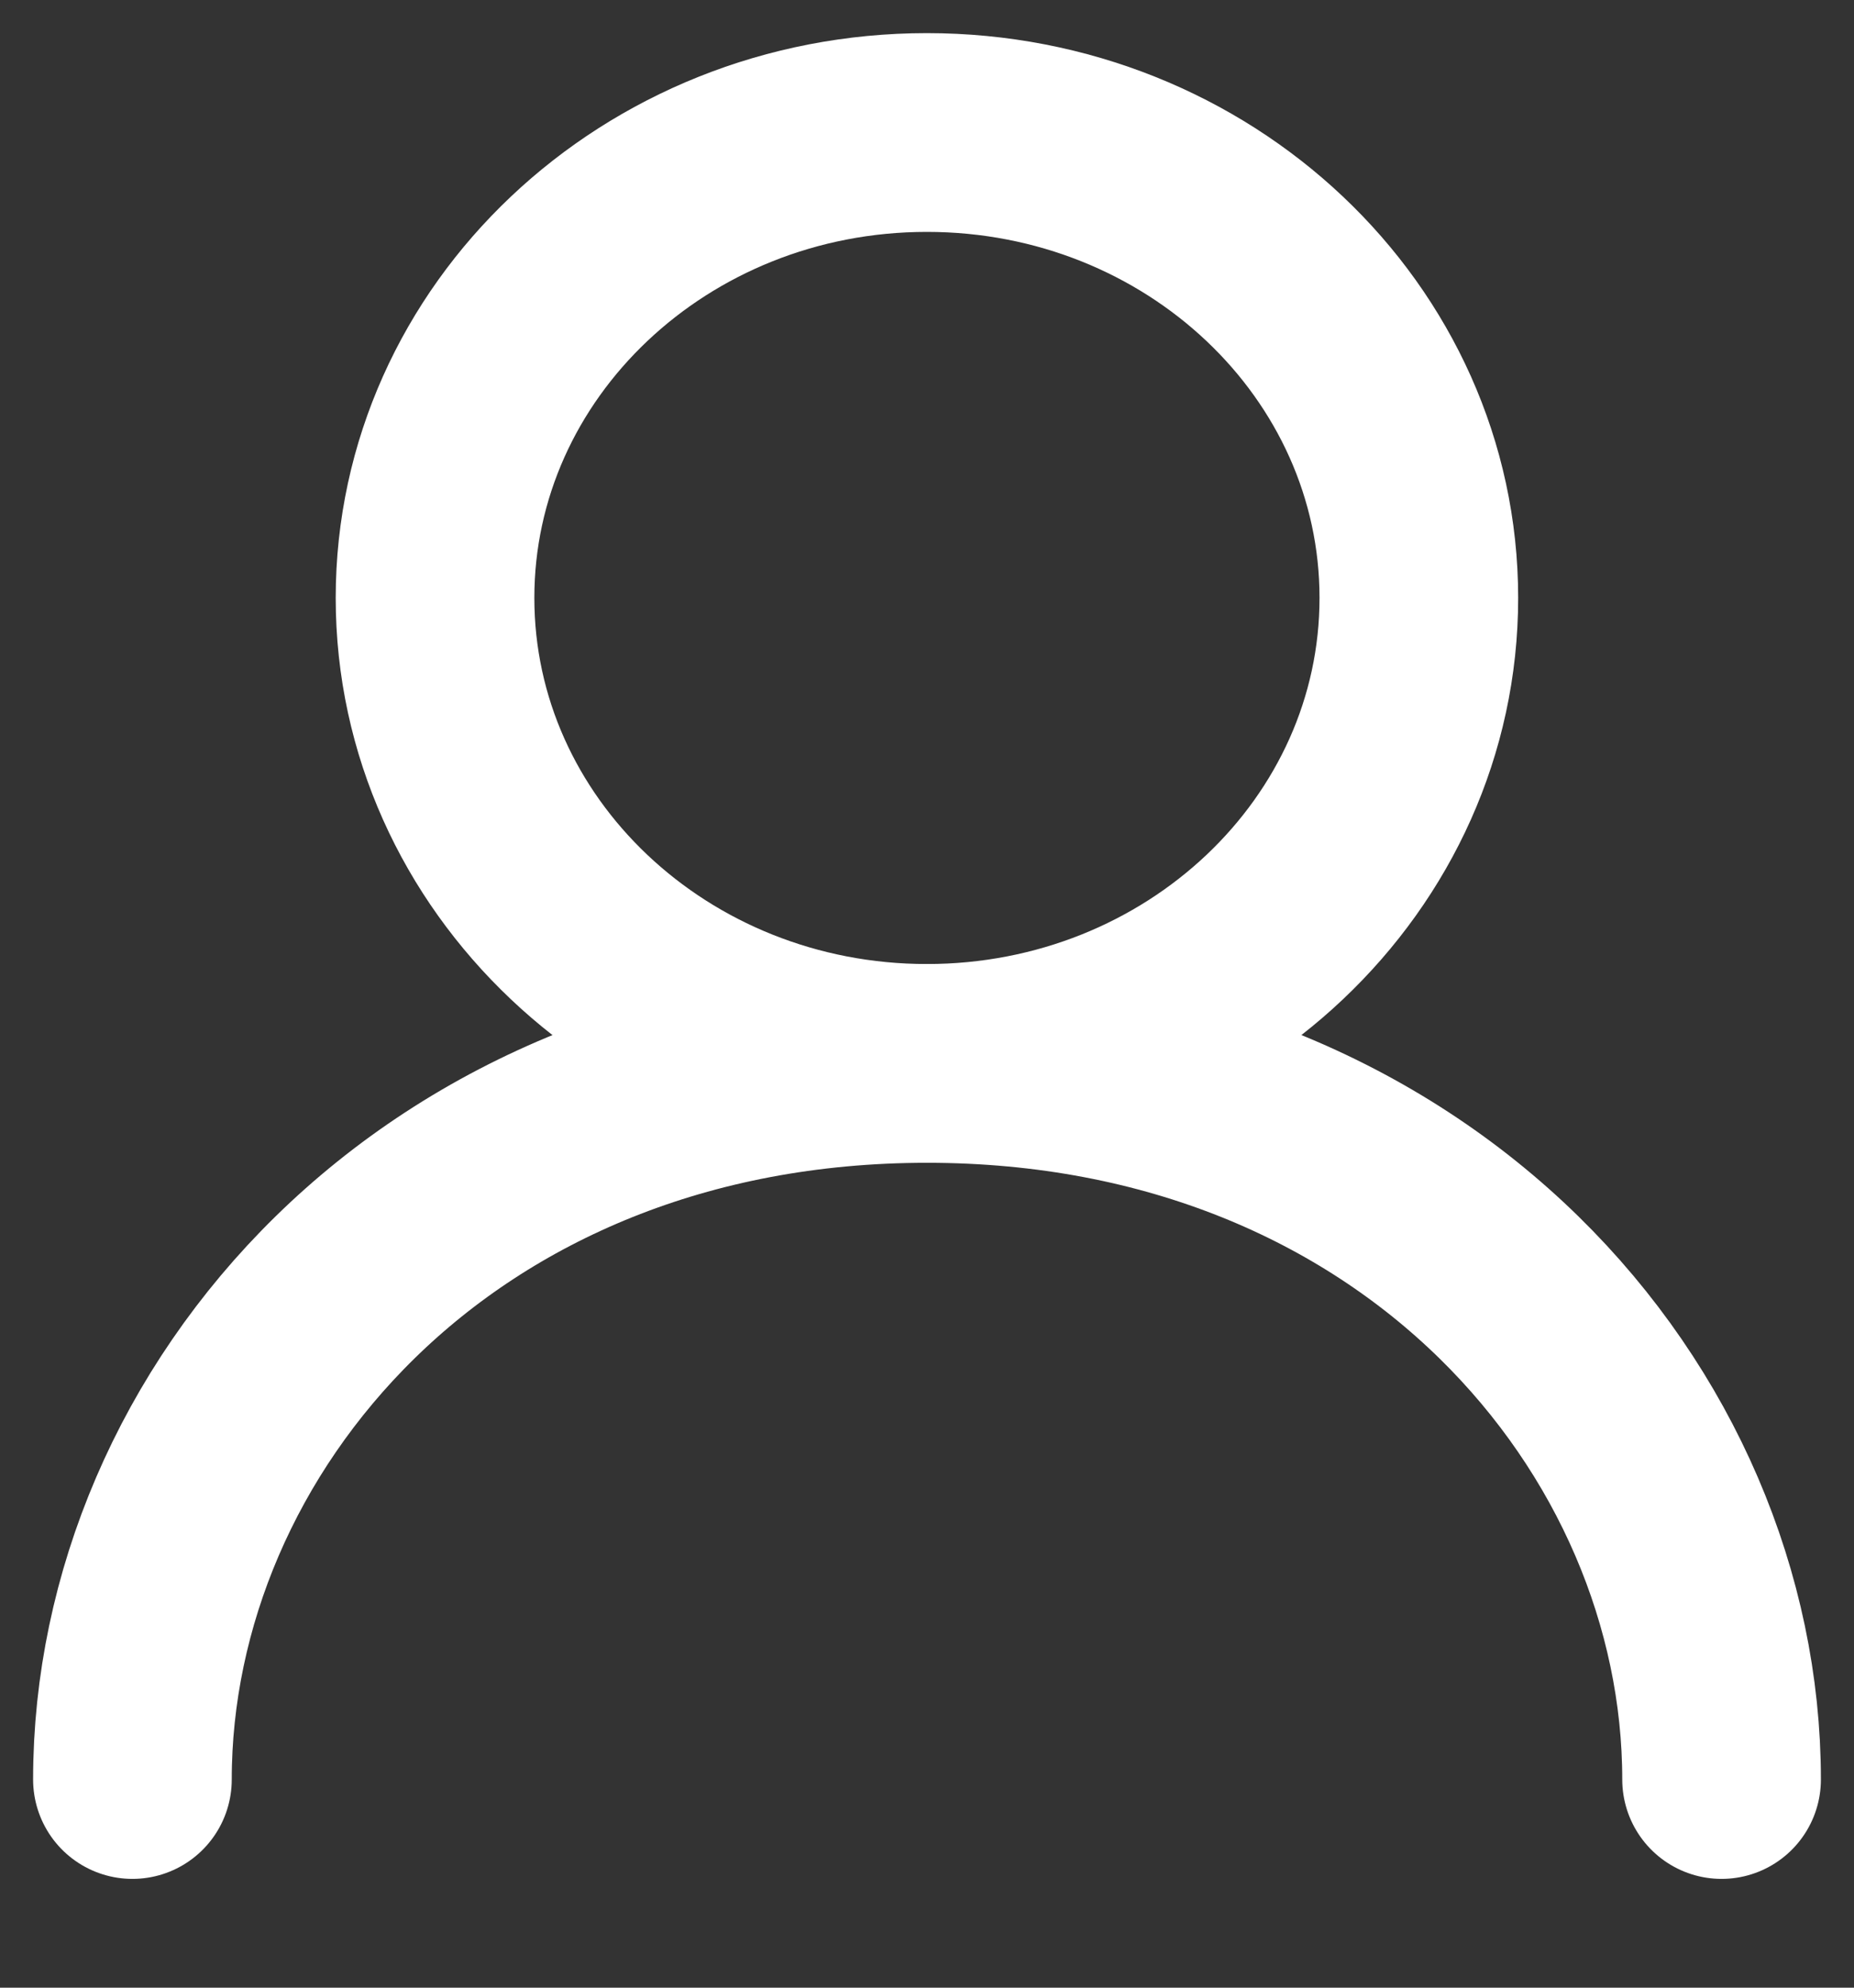
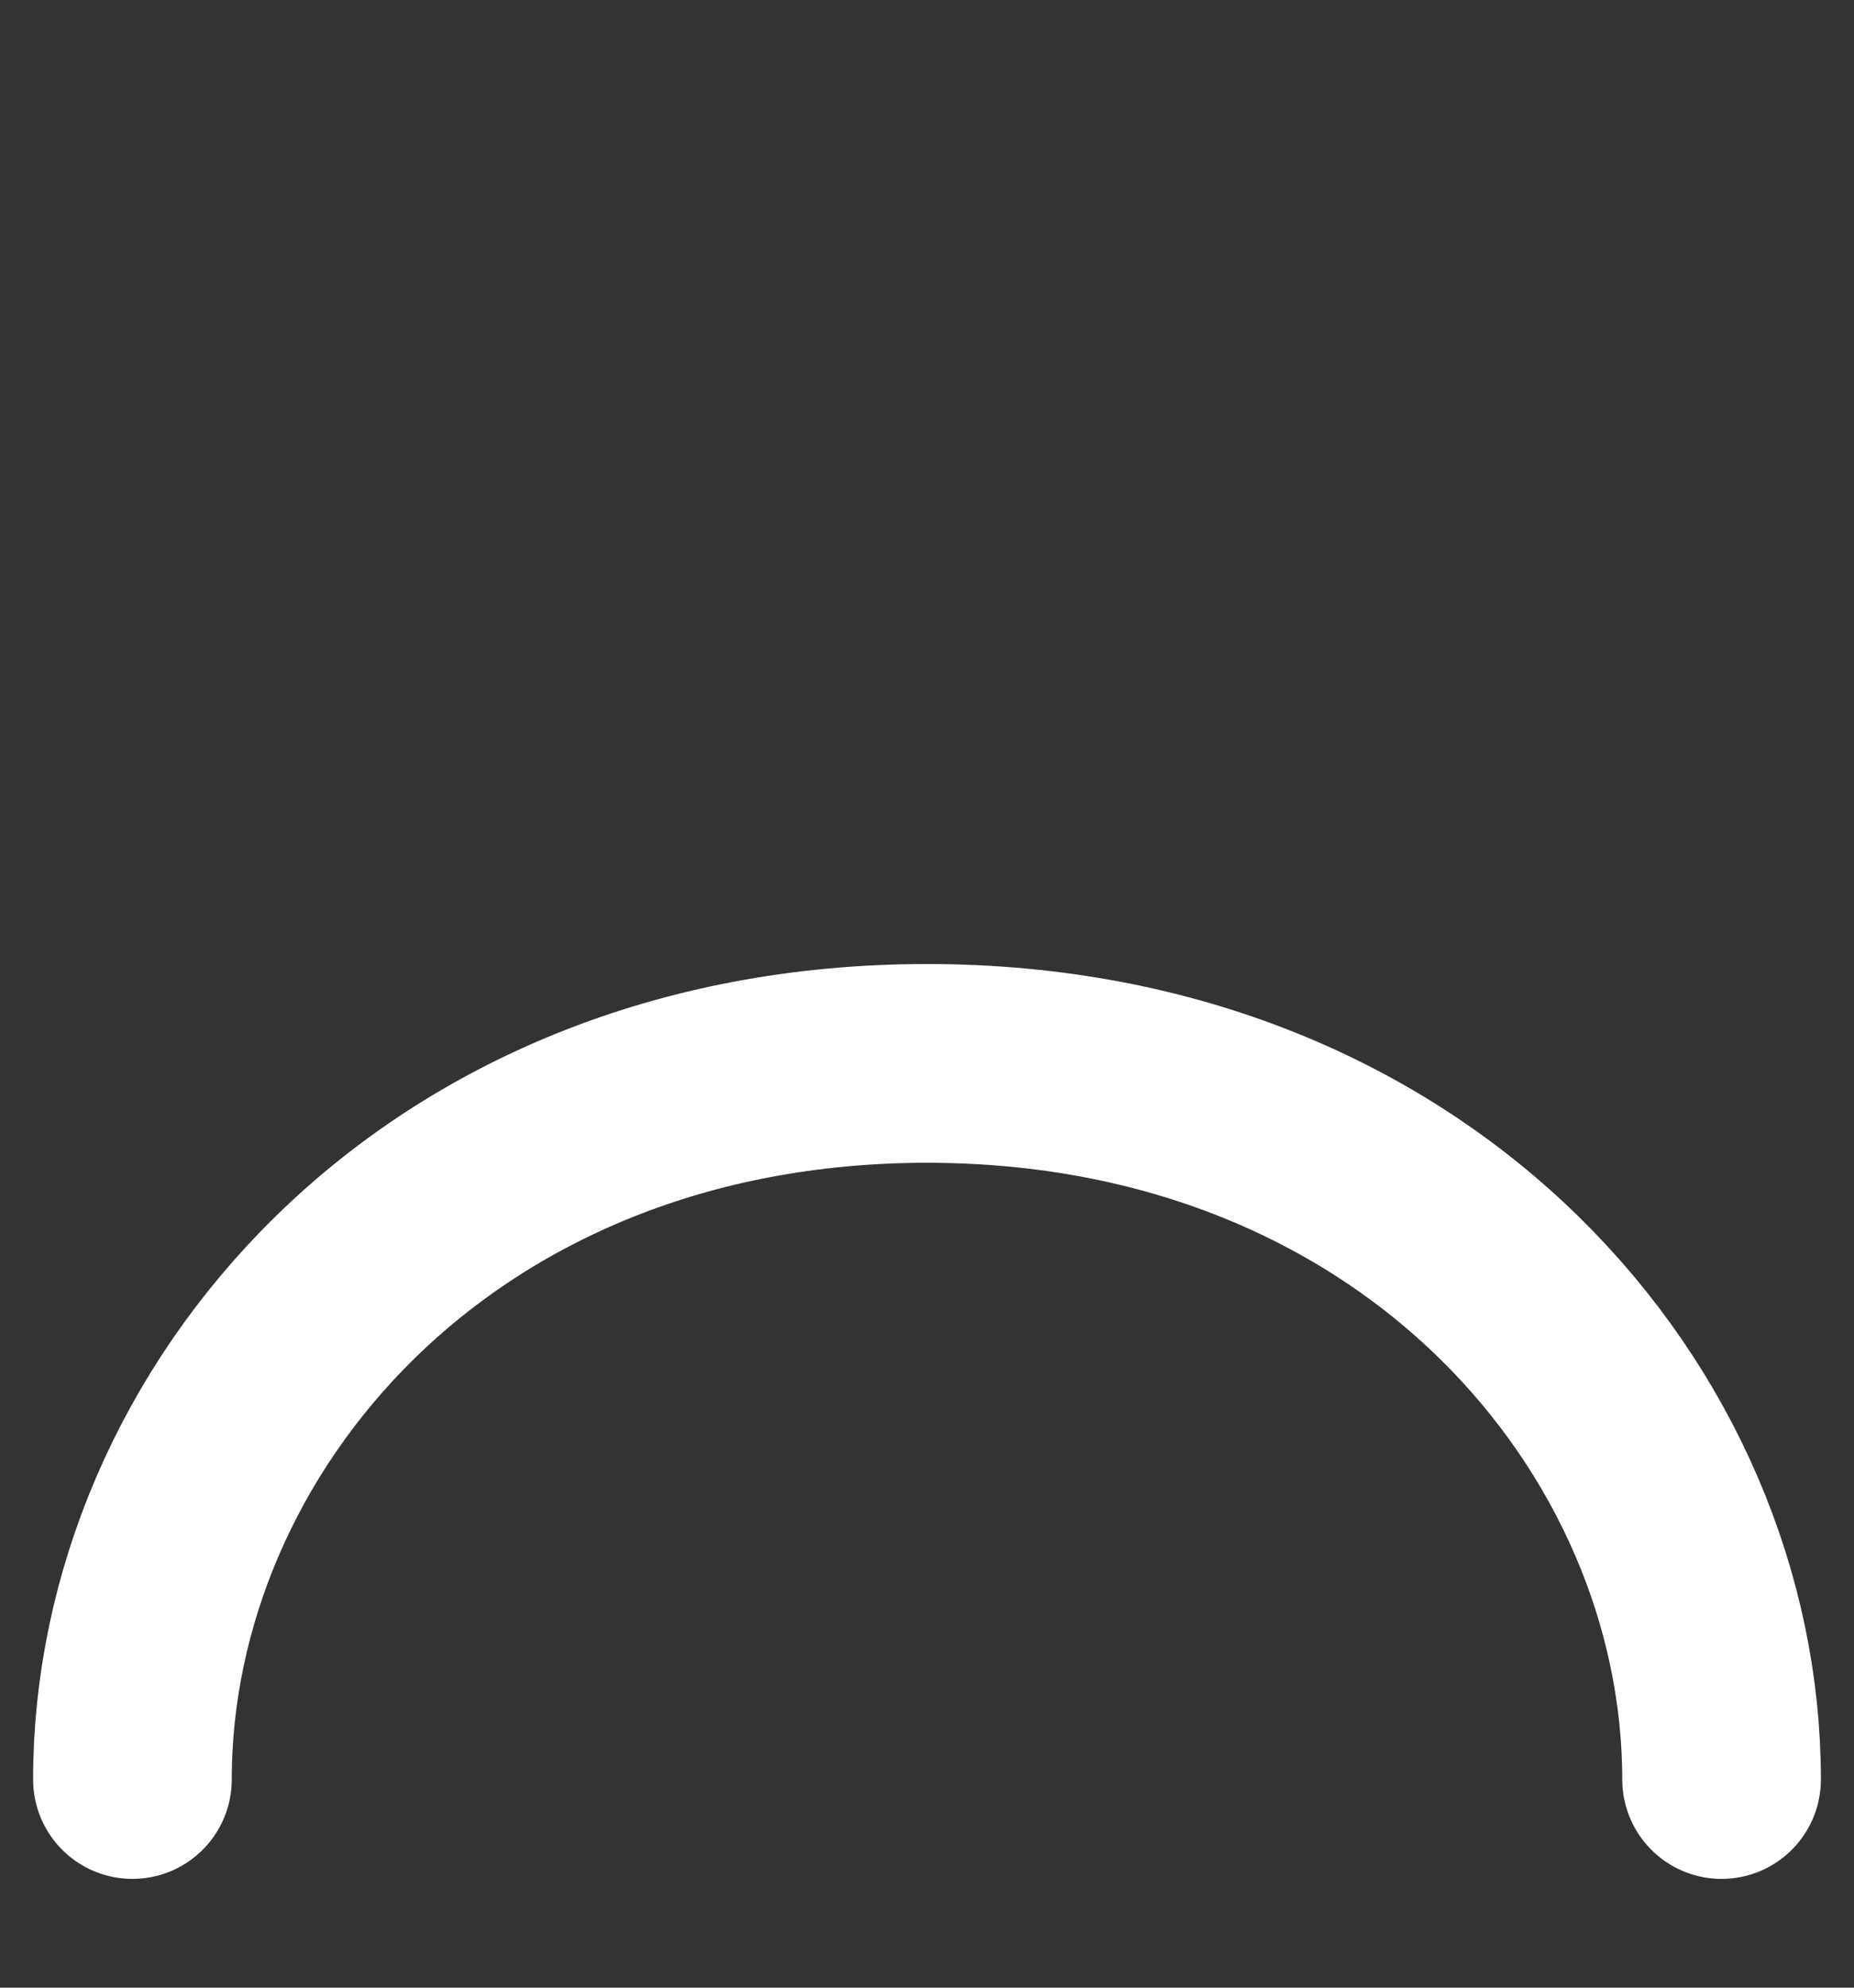
<svg xmlns="http://www.w3.org/2000/svg" width="14" height="15" viewBox="0 0 14 15" fill="none">
  <rect x="0" y="0" width="14" height="15" fill="#333333" stroke="none" />
-   <path d="M6.999 8.025C9.051 8.025 10.714 6.452 10.714 4.512C10.714 2.573 9.051 1 6.999 1C4.948 1 3.285 2.573 3.285 4.512C3.285 6.452 4.948 8.025 6.999 8.025Z" stroke="white" stroke-width="1.5" stroke-linecap="round" stroke-linejoin="round" />
  <path d="M1 13.429C1 10.727 3.286 8.025 7 8.025C10.714 8.025 13 10.727 13 13.429" stroke="white" stroke-width="1.5" stroke-linecap="round" stroke-linejoin="round" />
</svg>